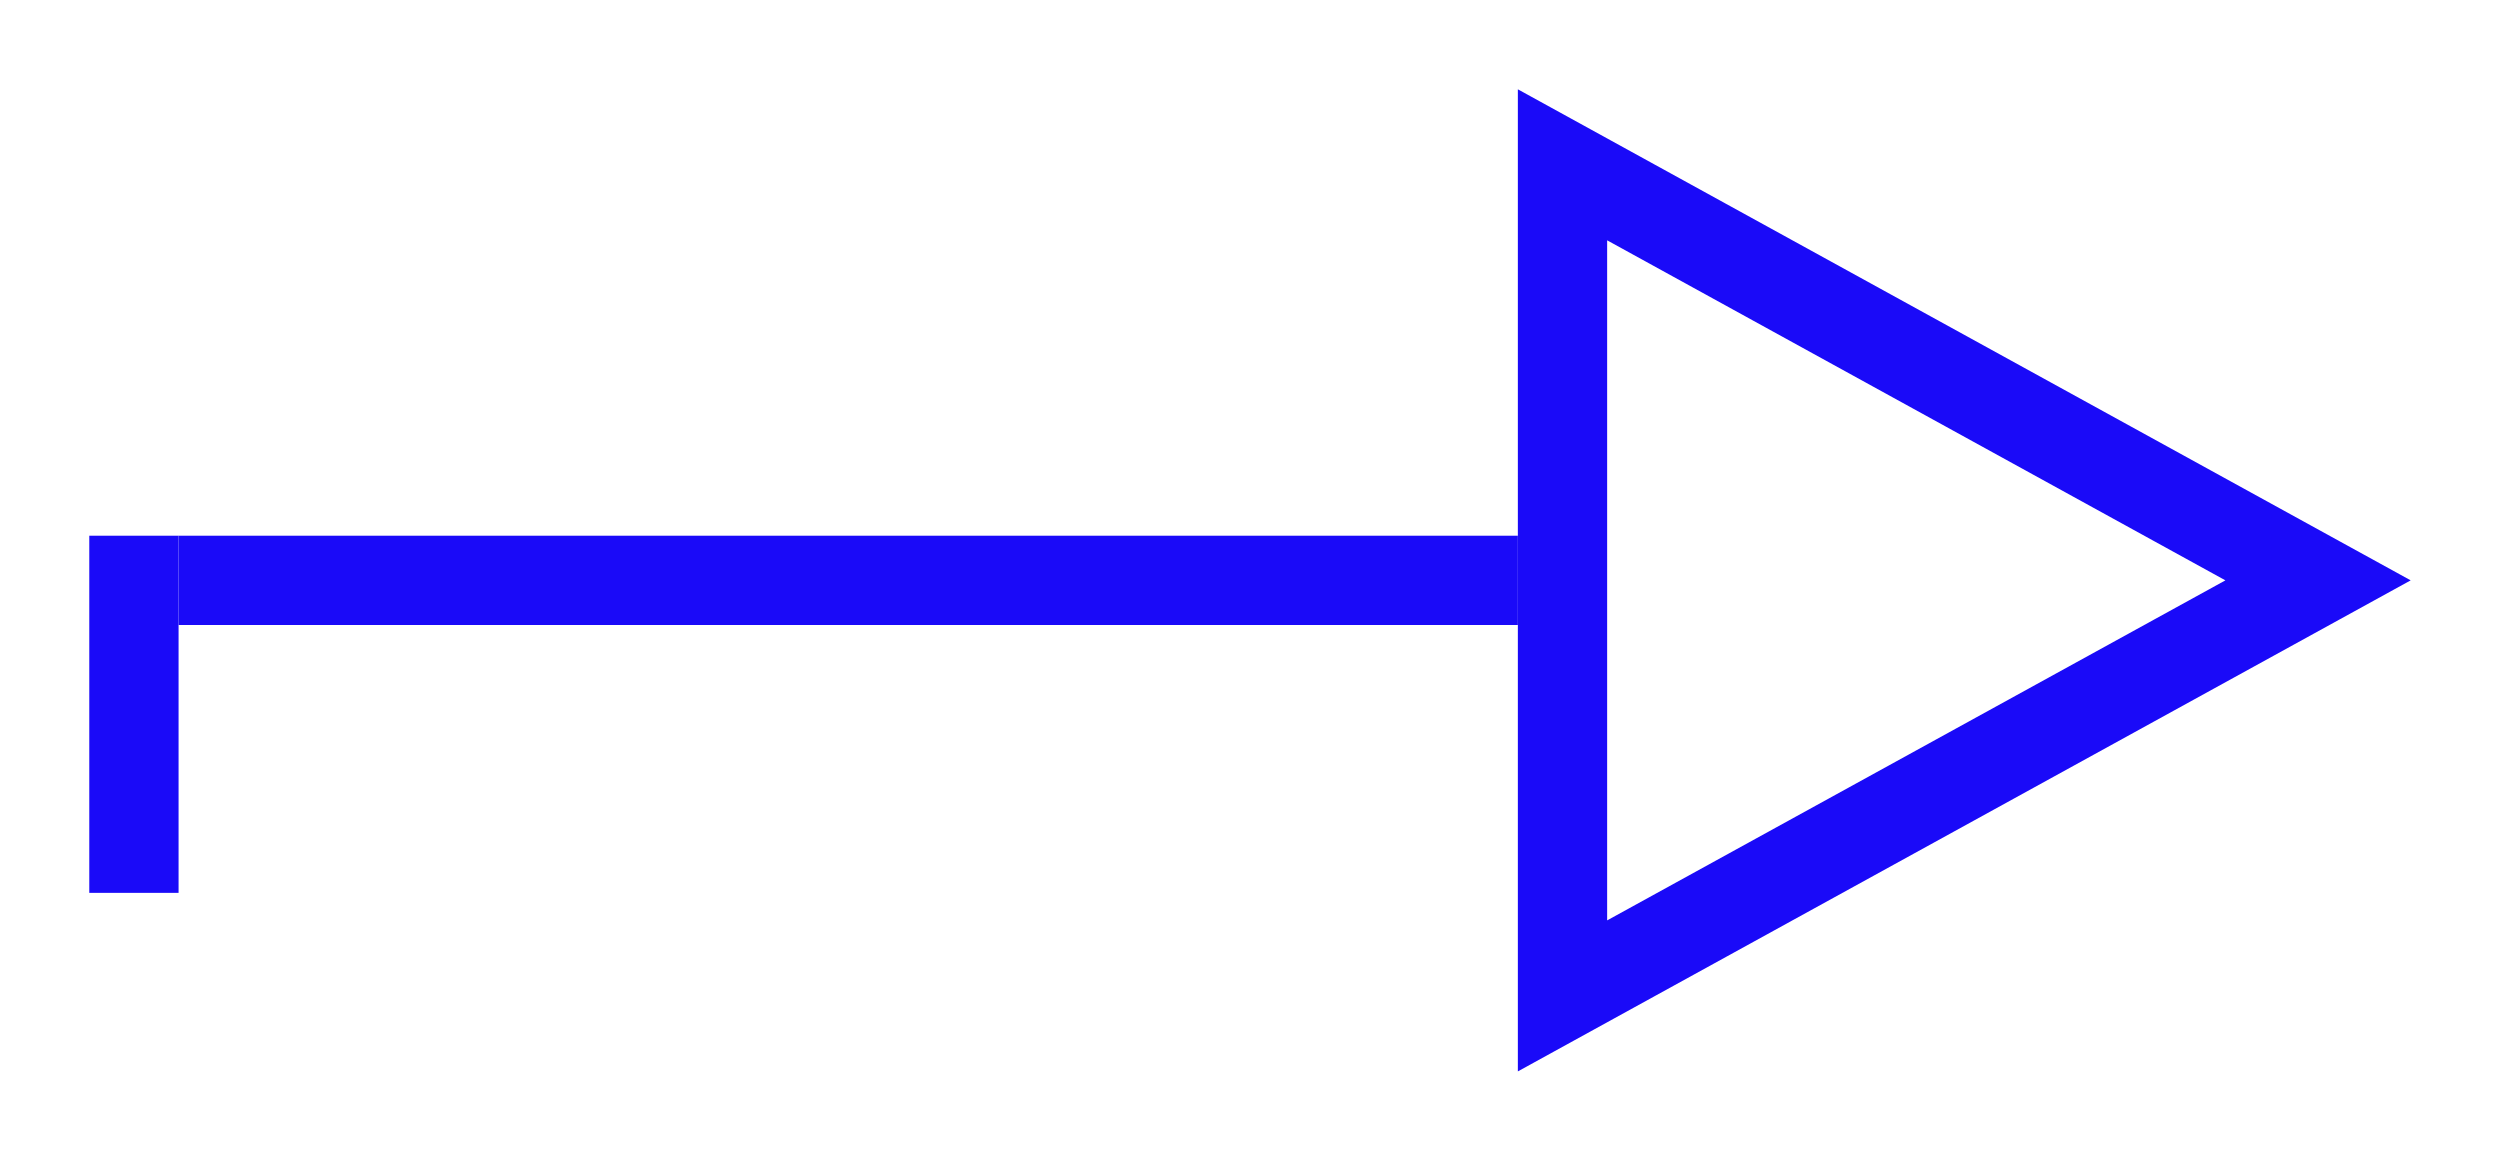
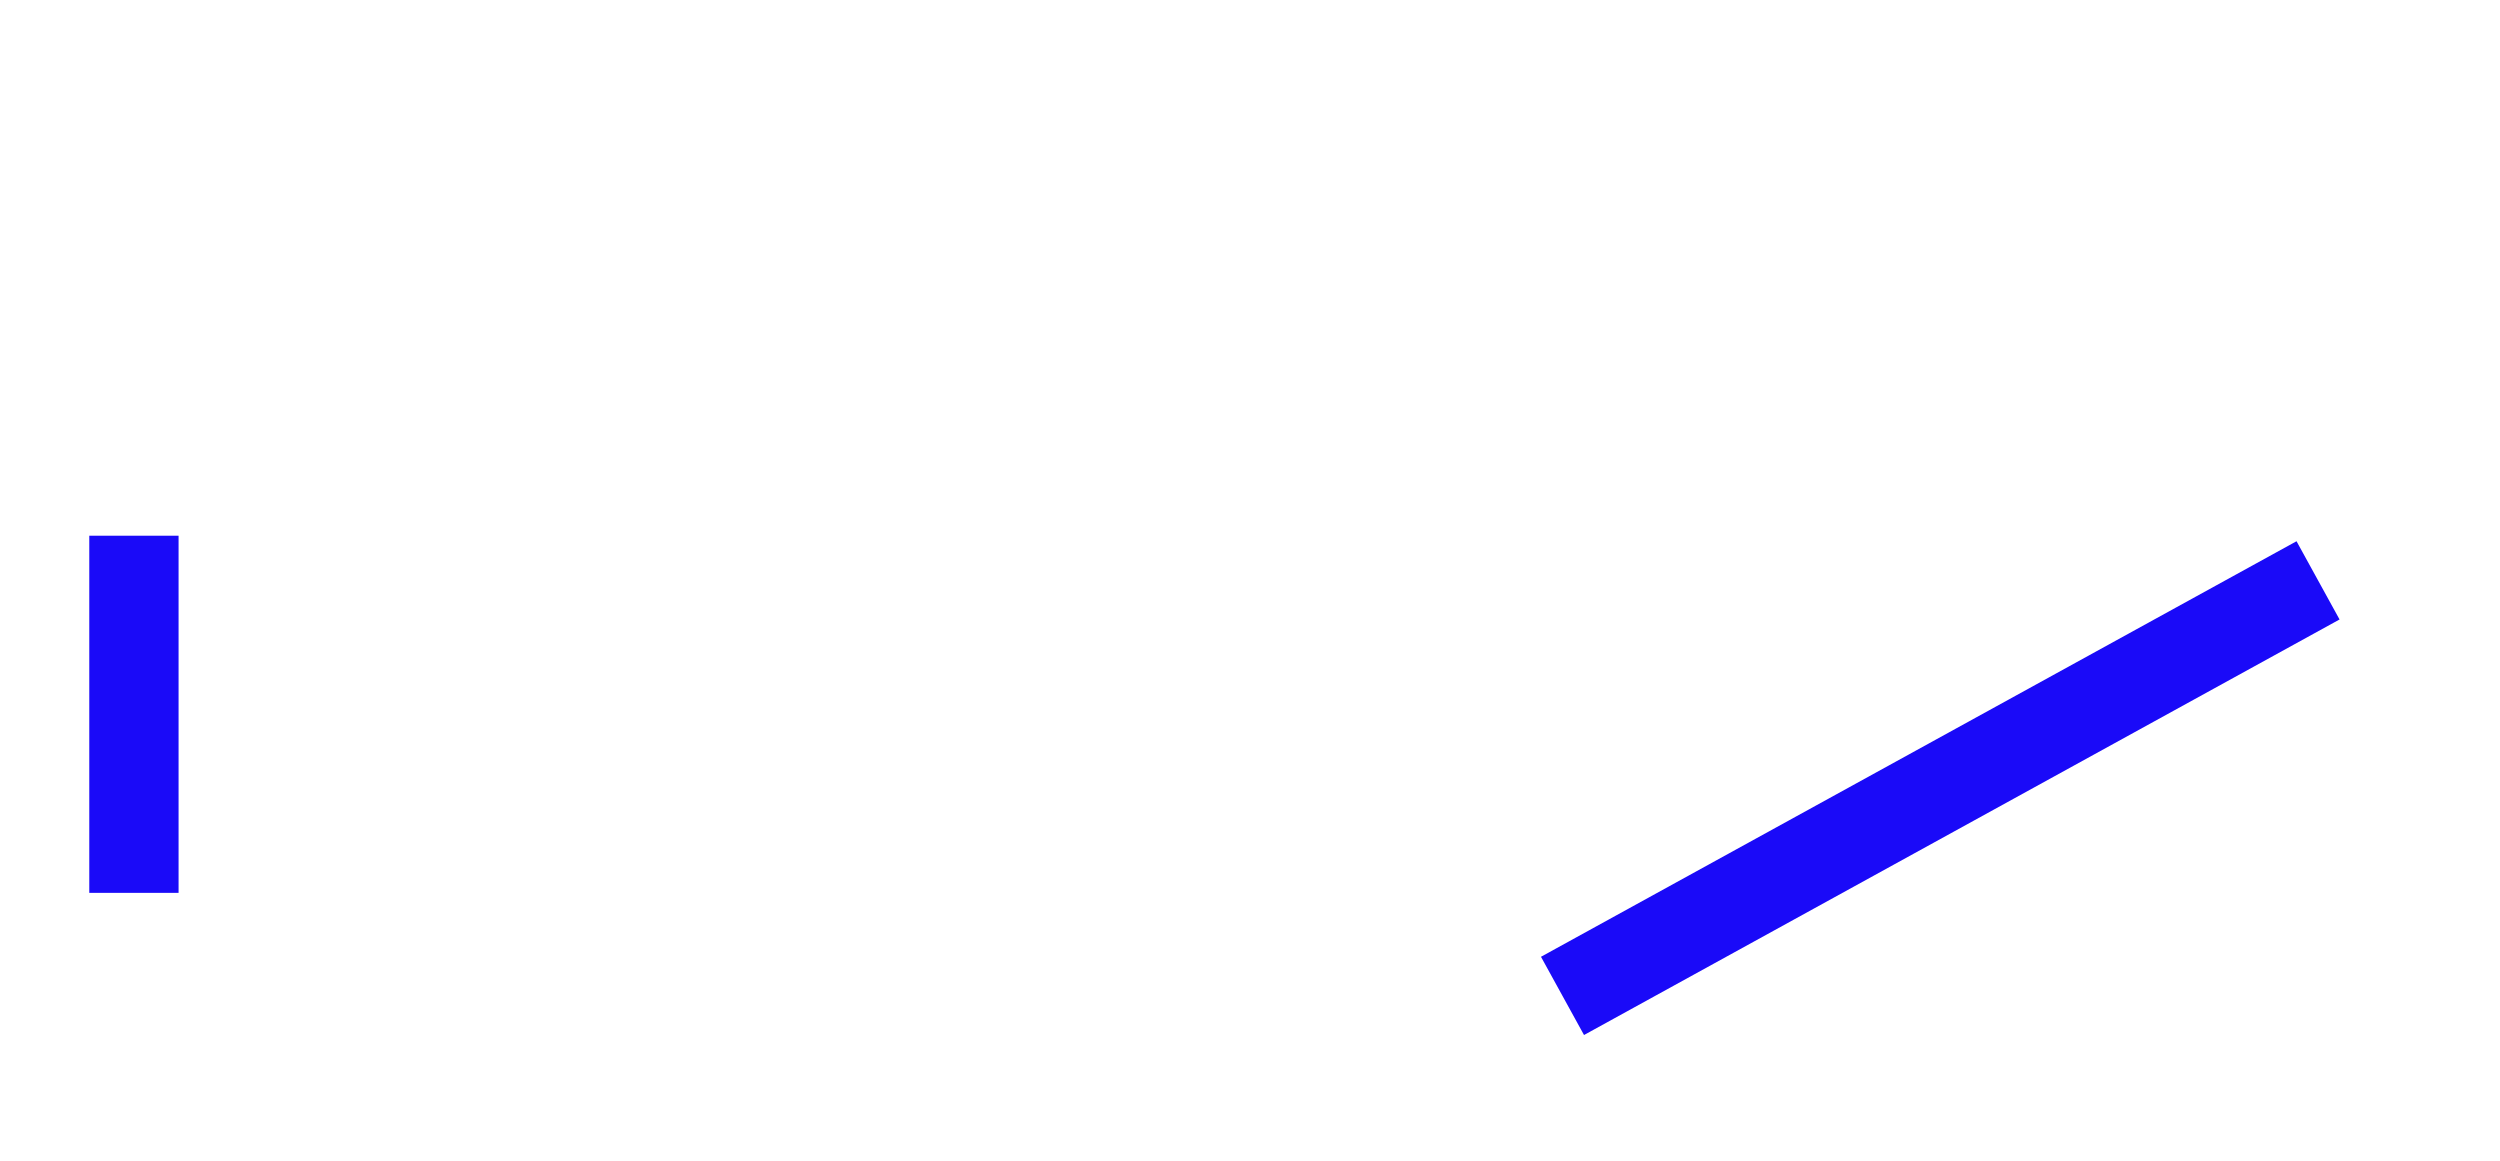
<svg xmlns="http://www.w3.org/2000/svg" width="28px" height="13px" viewBox="0 0 28 13" version="1.1">
  <title>8684482A-FC38-430F-A721-374E9F8636B2</title>
  <g id="Page-1" stroke="none" stroke-width="1" fill="none" fill-rule="evenodd">
    <g id="1.-Tentinis.lt---Homepage" transform="translate(-1282, -2988)">
      <g id="APIE-MUS" transform="translate(0, 2366)">
        <g id="button_apie_mus" transform="translate(1111, 606)">
          <g id="cta_arrow" transform="translate(171.5, 16.5)">
-             <rect id="Rectangle-Copy-17" fill="#1A0AF8" transform="translate(9, 6) rotate(-180) translate(-9, -6) " x="1.5" y="5.5" width="15" height="1" />
            <rect id="Rectangle-Copy-19" fill="#1A0AF8" transform="translate(1, 7.5) rotate(-270) translate(-1, -7.5) " x="-1" y="7" width="4" height="1" />
-             <path d="M21.5,2.038 L26.154,10.5 L16.846,10.5 L21.5,2.038 Z" id="Triangle" stroke="#1A0AF8" transform="translate(21.5, 6) rotate(-270) translate(-21.5, -6) " />
+             <path d="M21.5,2.038 L26.154,10.5 L21.5,2.038 Z" id="Triangle" stroke="#1A0AF8" transform="translate(21.5, 6) rotate(-270) translate(-21.5, -6) " />
          </g>
        </g>
      </g>
    </g>
  </g>
</svg>